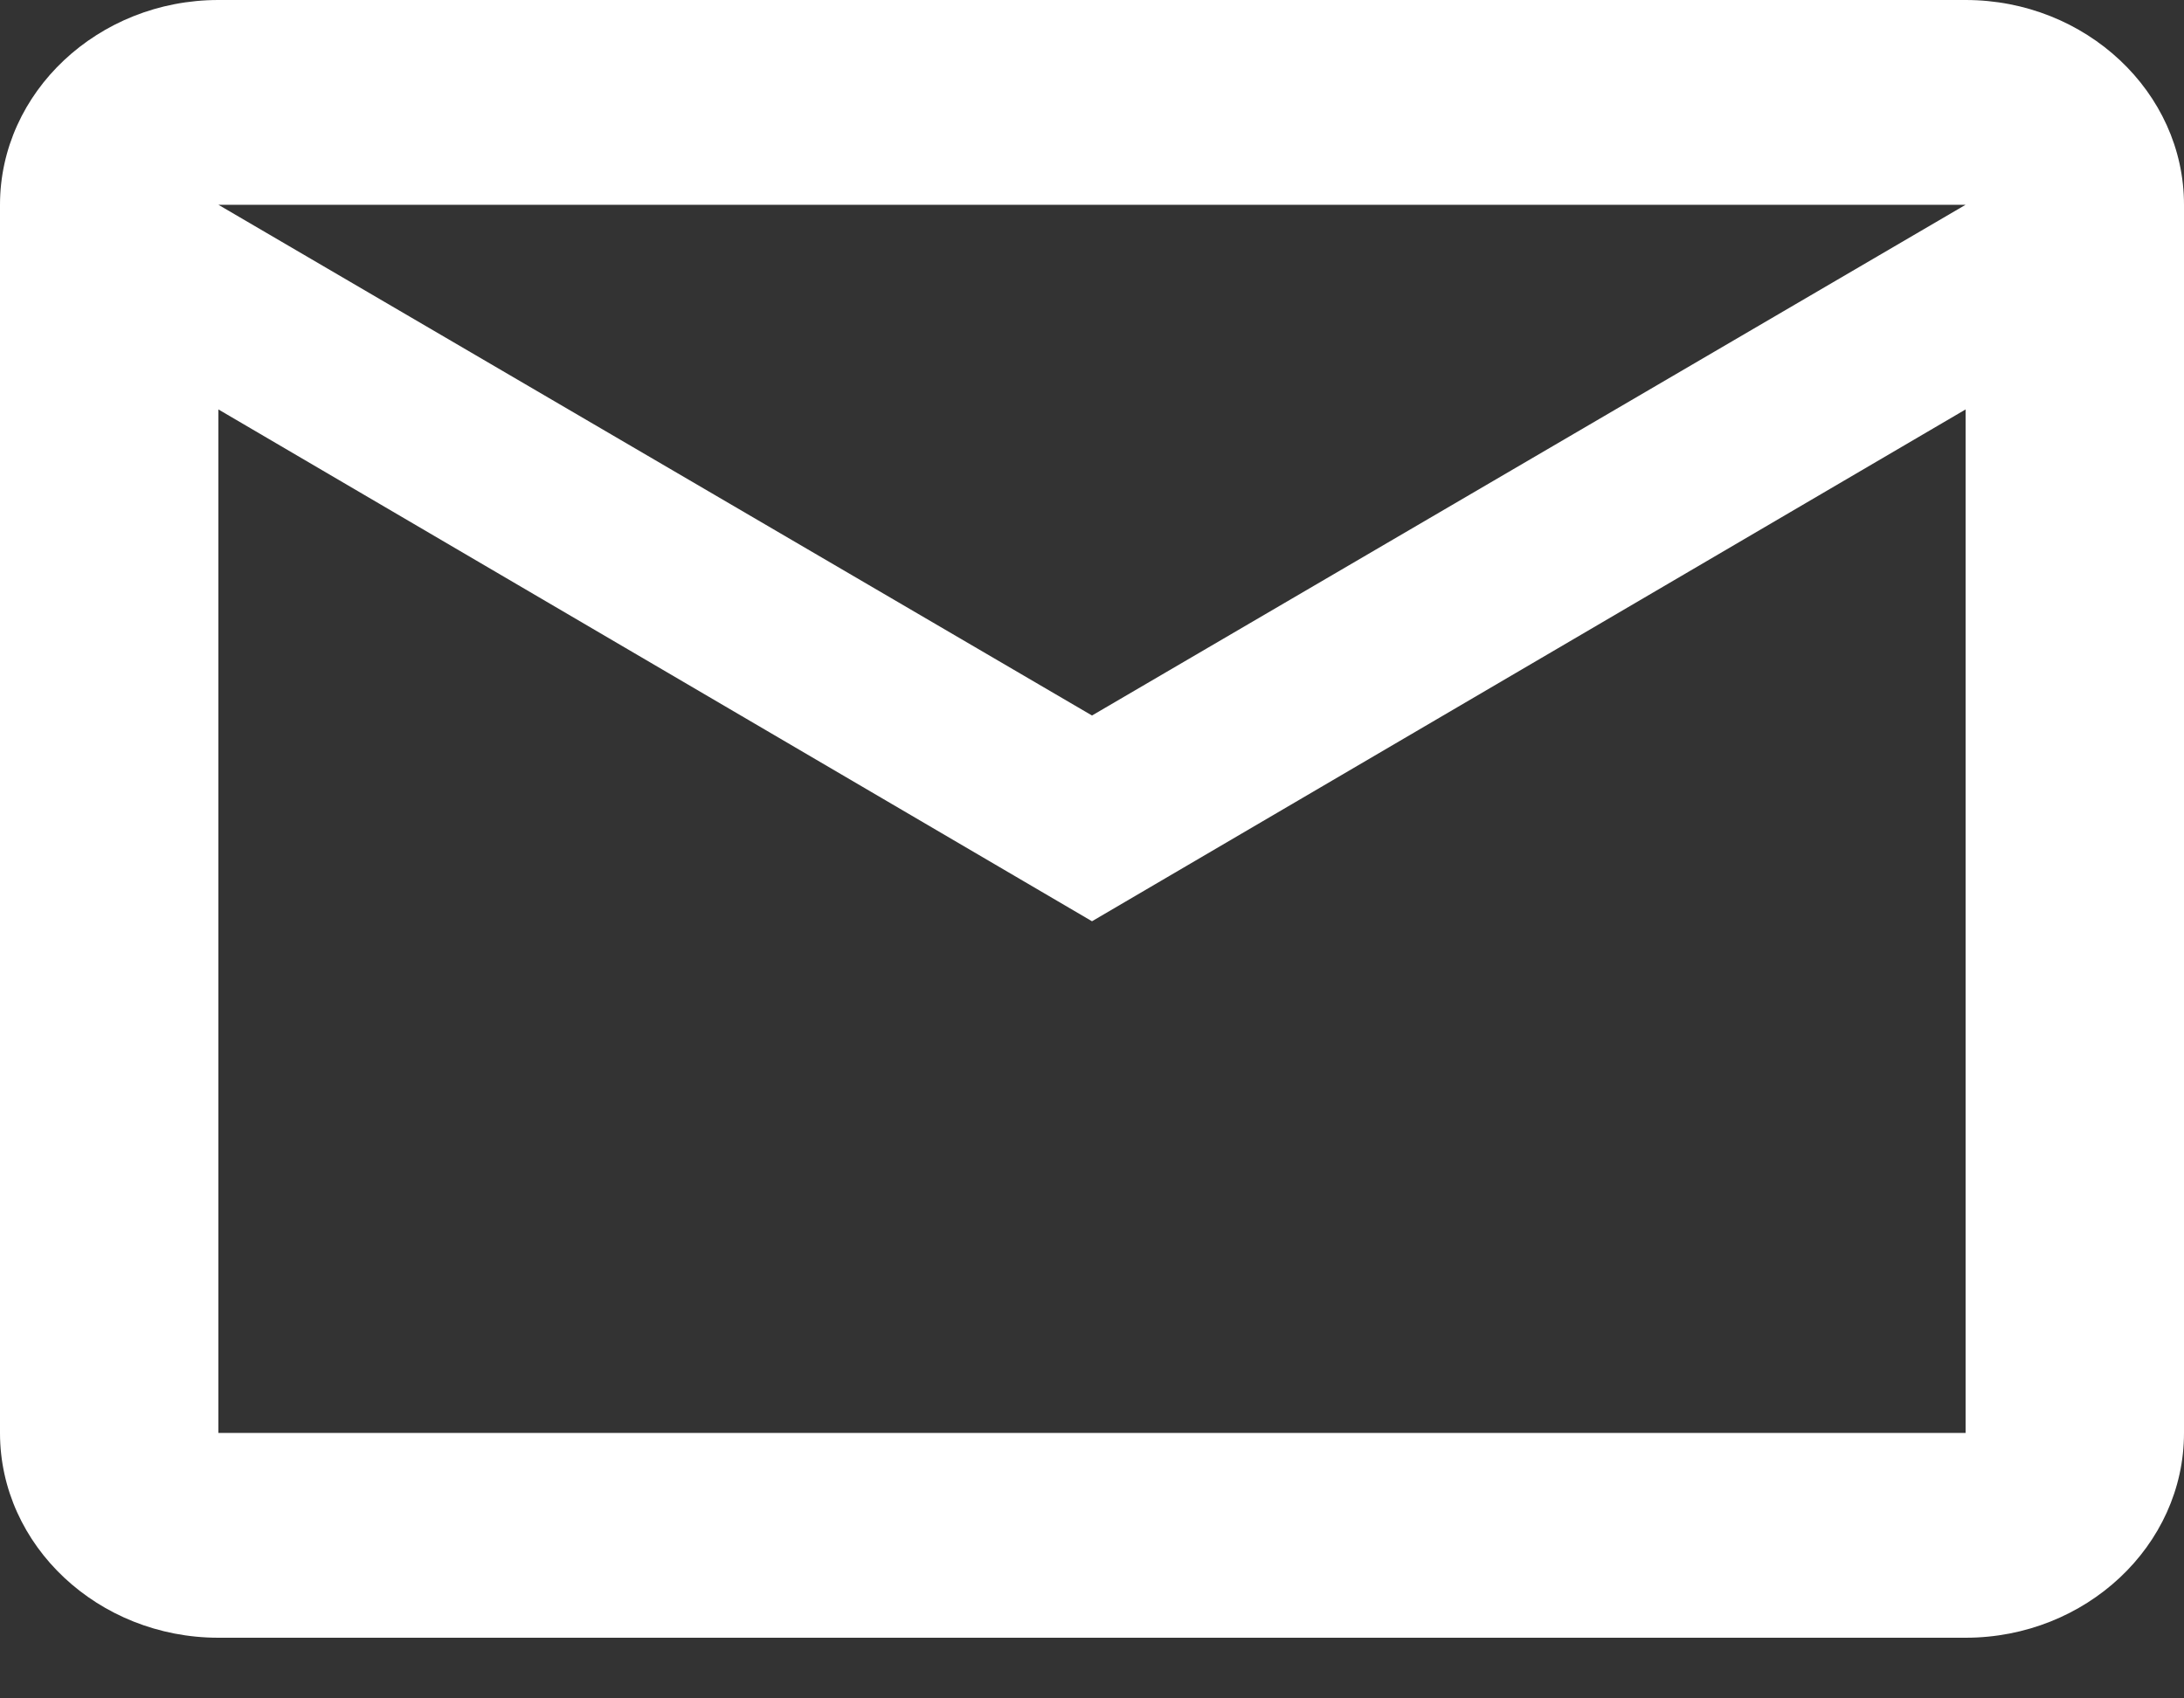
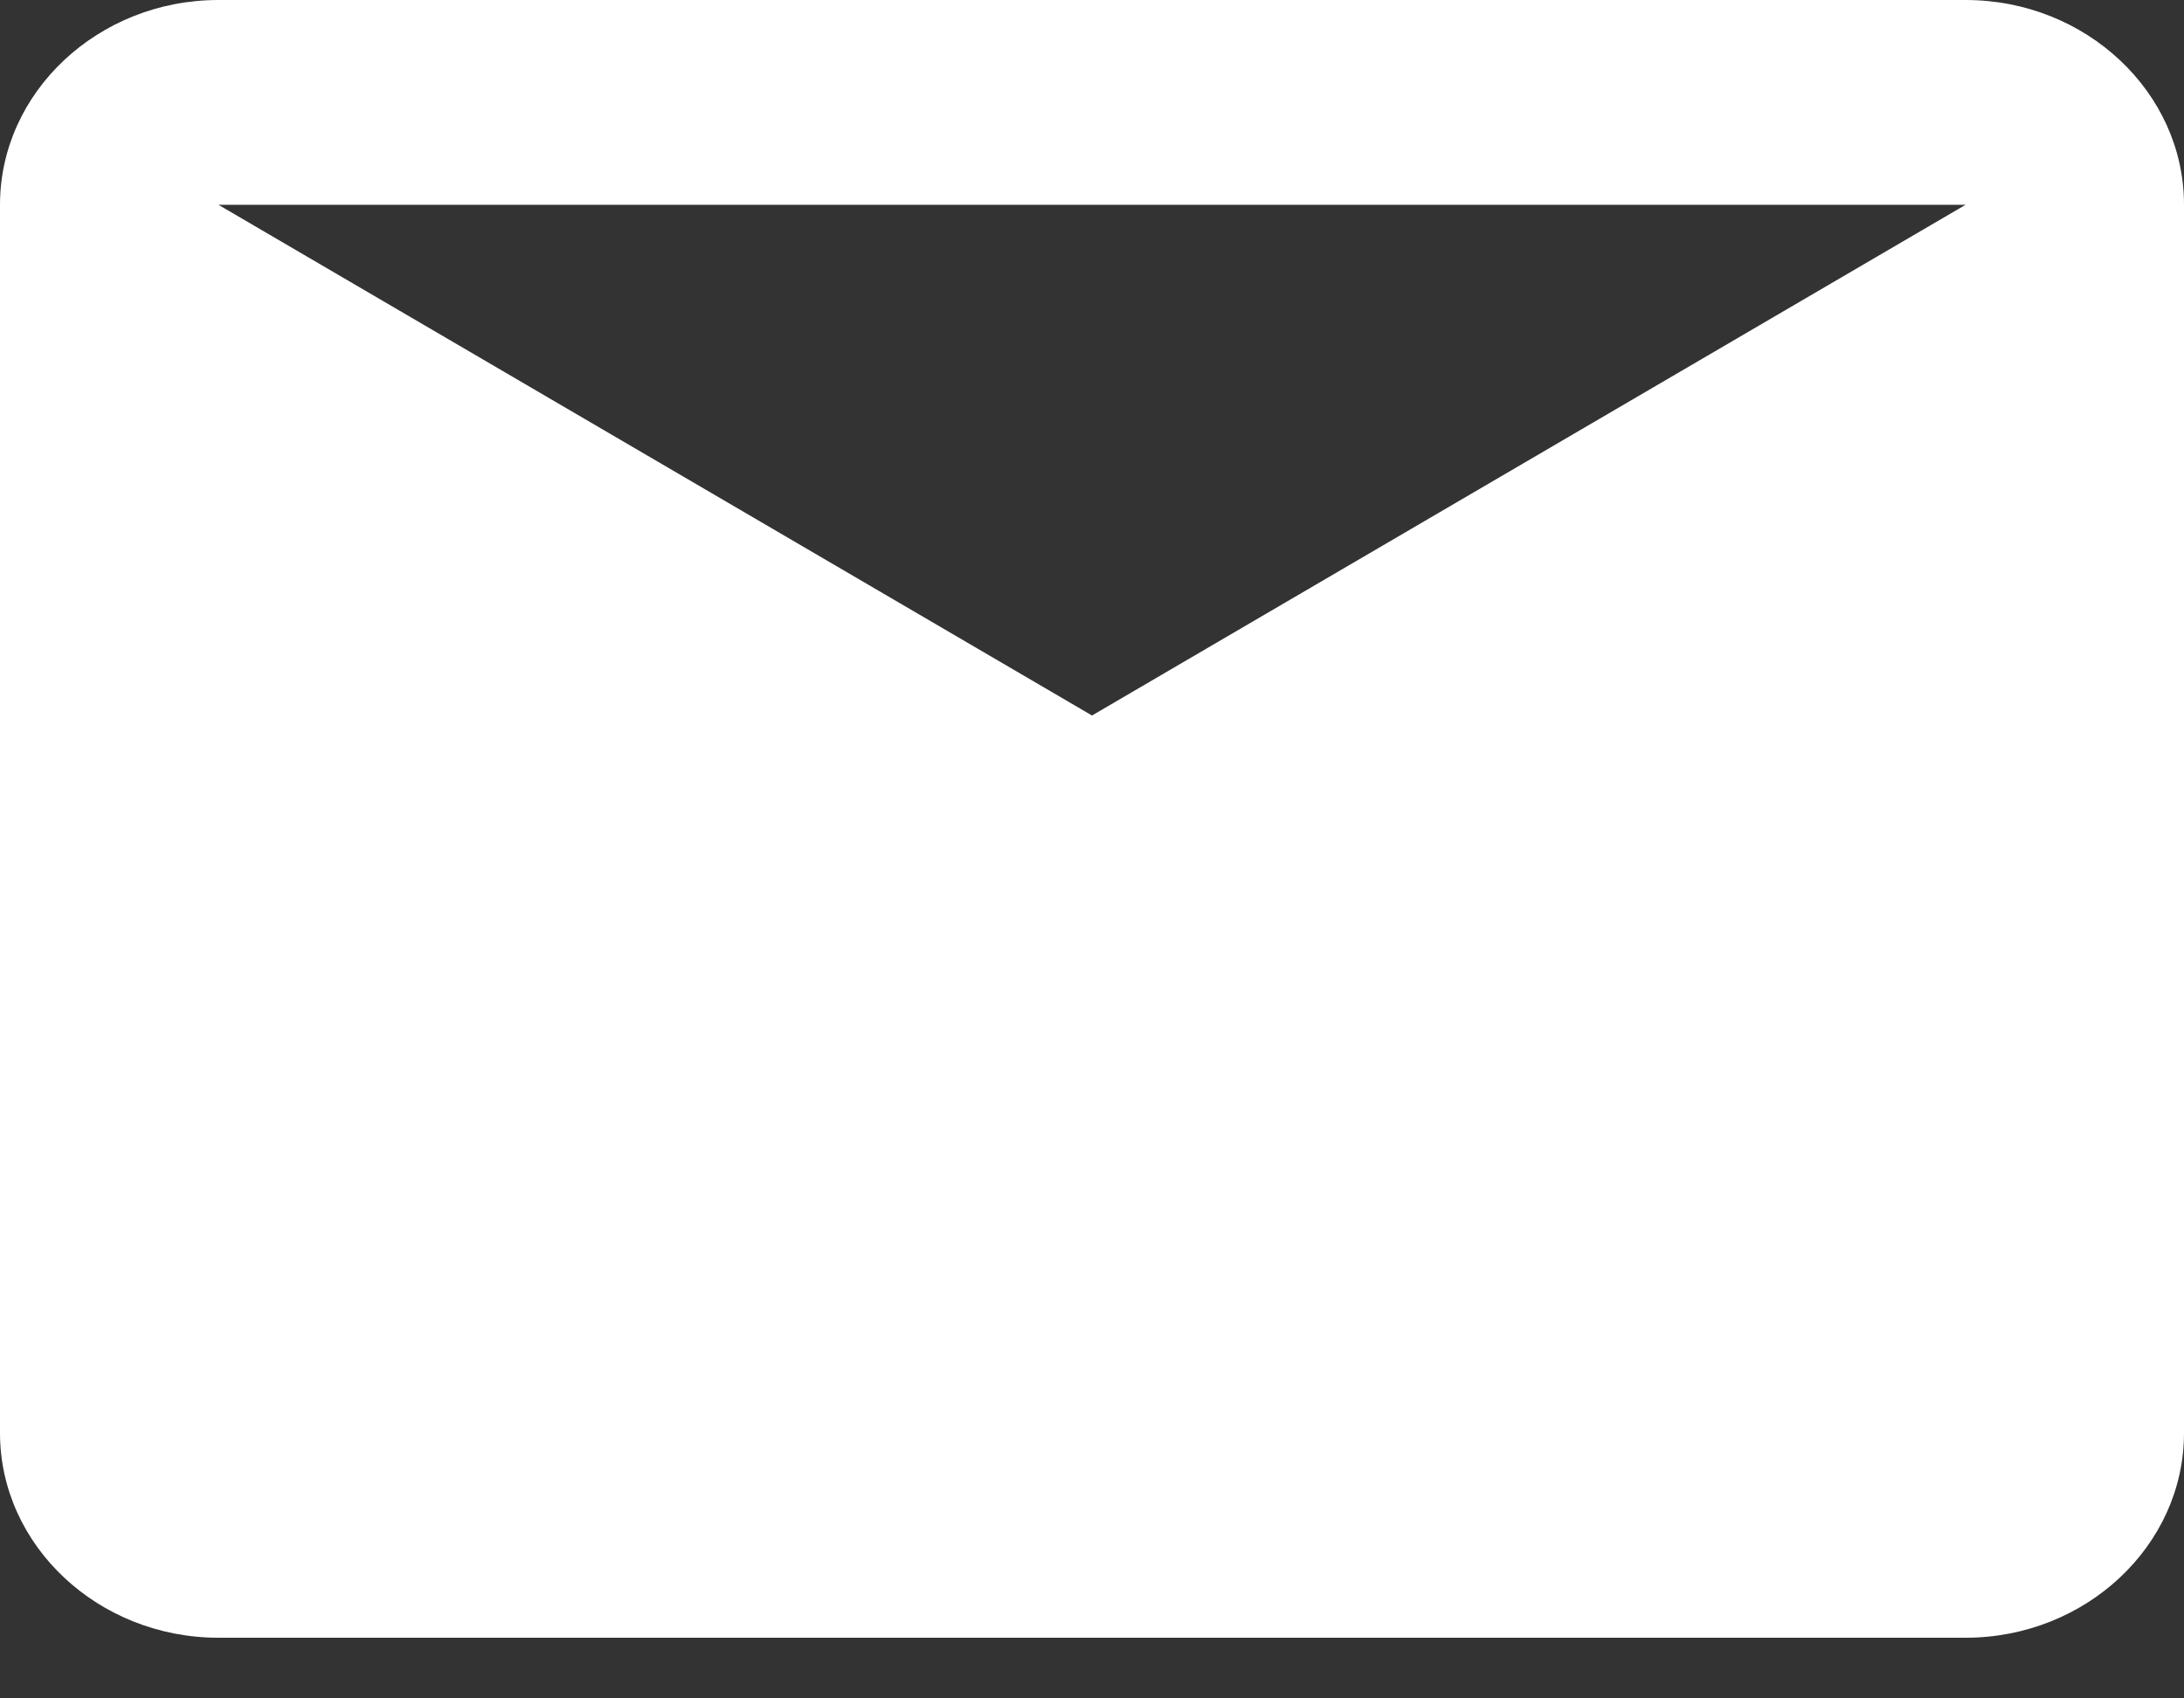
<svg xmlns="http://www.w3.org/2000/svg" width="18" height="14" viewBox="0 0 18 14" fill="none">
  <rect x="0" y="0" width="18" height="14" fill="#333333" stroke="none" />
-   <path d="M18 1.688C18 0.759 17.19 0 16.2 0H1.8C0.81 0 0 0.759 0 1.688V11.812C0 12.741 0.81 13.5 1.8 13.5H16.2C17.19 13.5 18 12.741 18 11.812V1.688ZM16.2 1.688L9 5.898L1.8 1.688H16.2ZM16.2 11.812H1.8V3.375L9 7.594L16.2 3.375V11.812Z" fill="white" />
+   <path d="M18 1.688C18 0.759 17.19 0 16.2 0H1.8C0.81 0 0 0.759 0 1.688V11.812C0 12.741 0.81 13.5 1.8 13.5H16.2C17.19 13.5 18 12.741 18 11.812V1.688ZM16.2 1.688L9 5.898L1.8 1.688H16.2ZM16.2 11.812V3.375L9 7.594L16.2 3.375V11.812Z" fill="white" />
</svg>